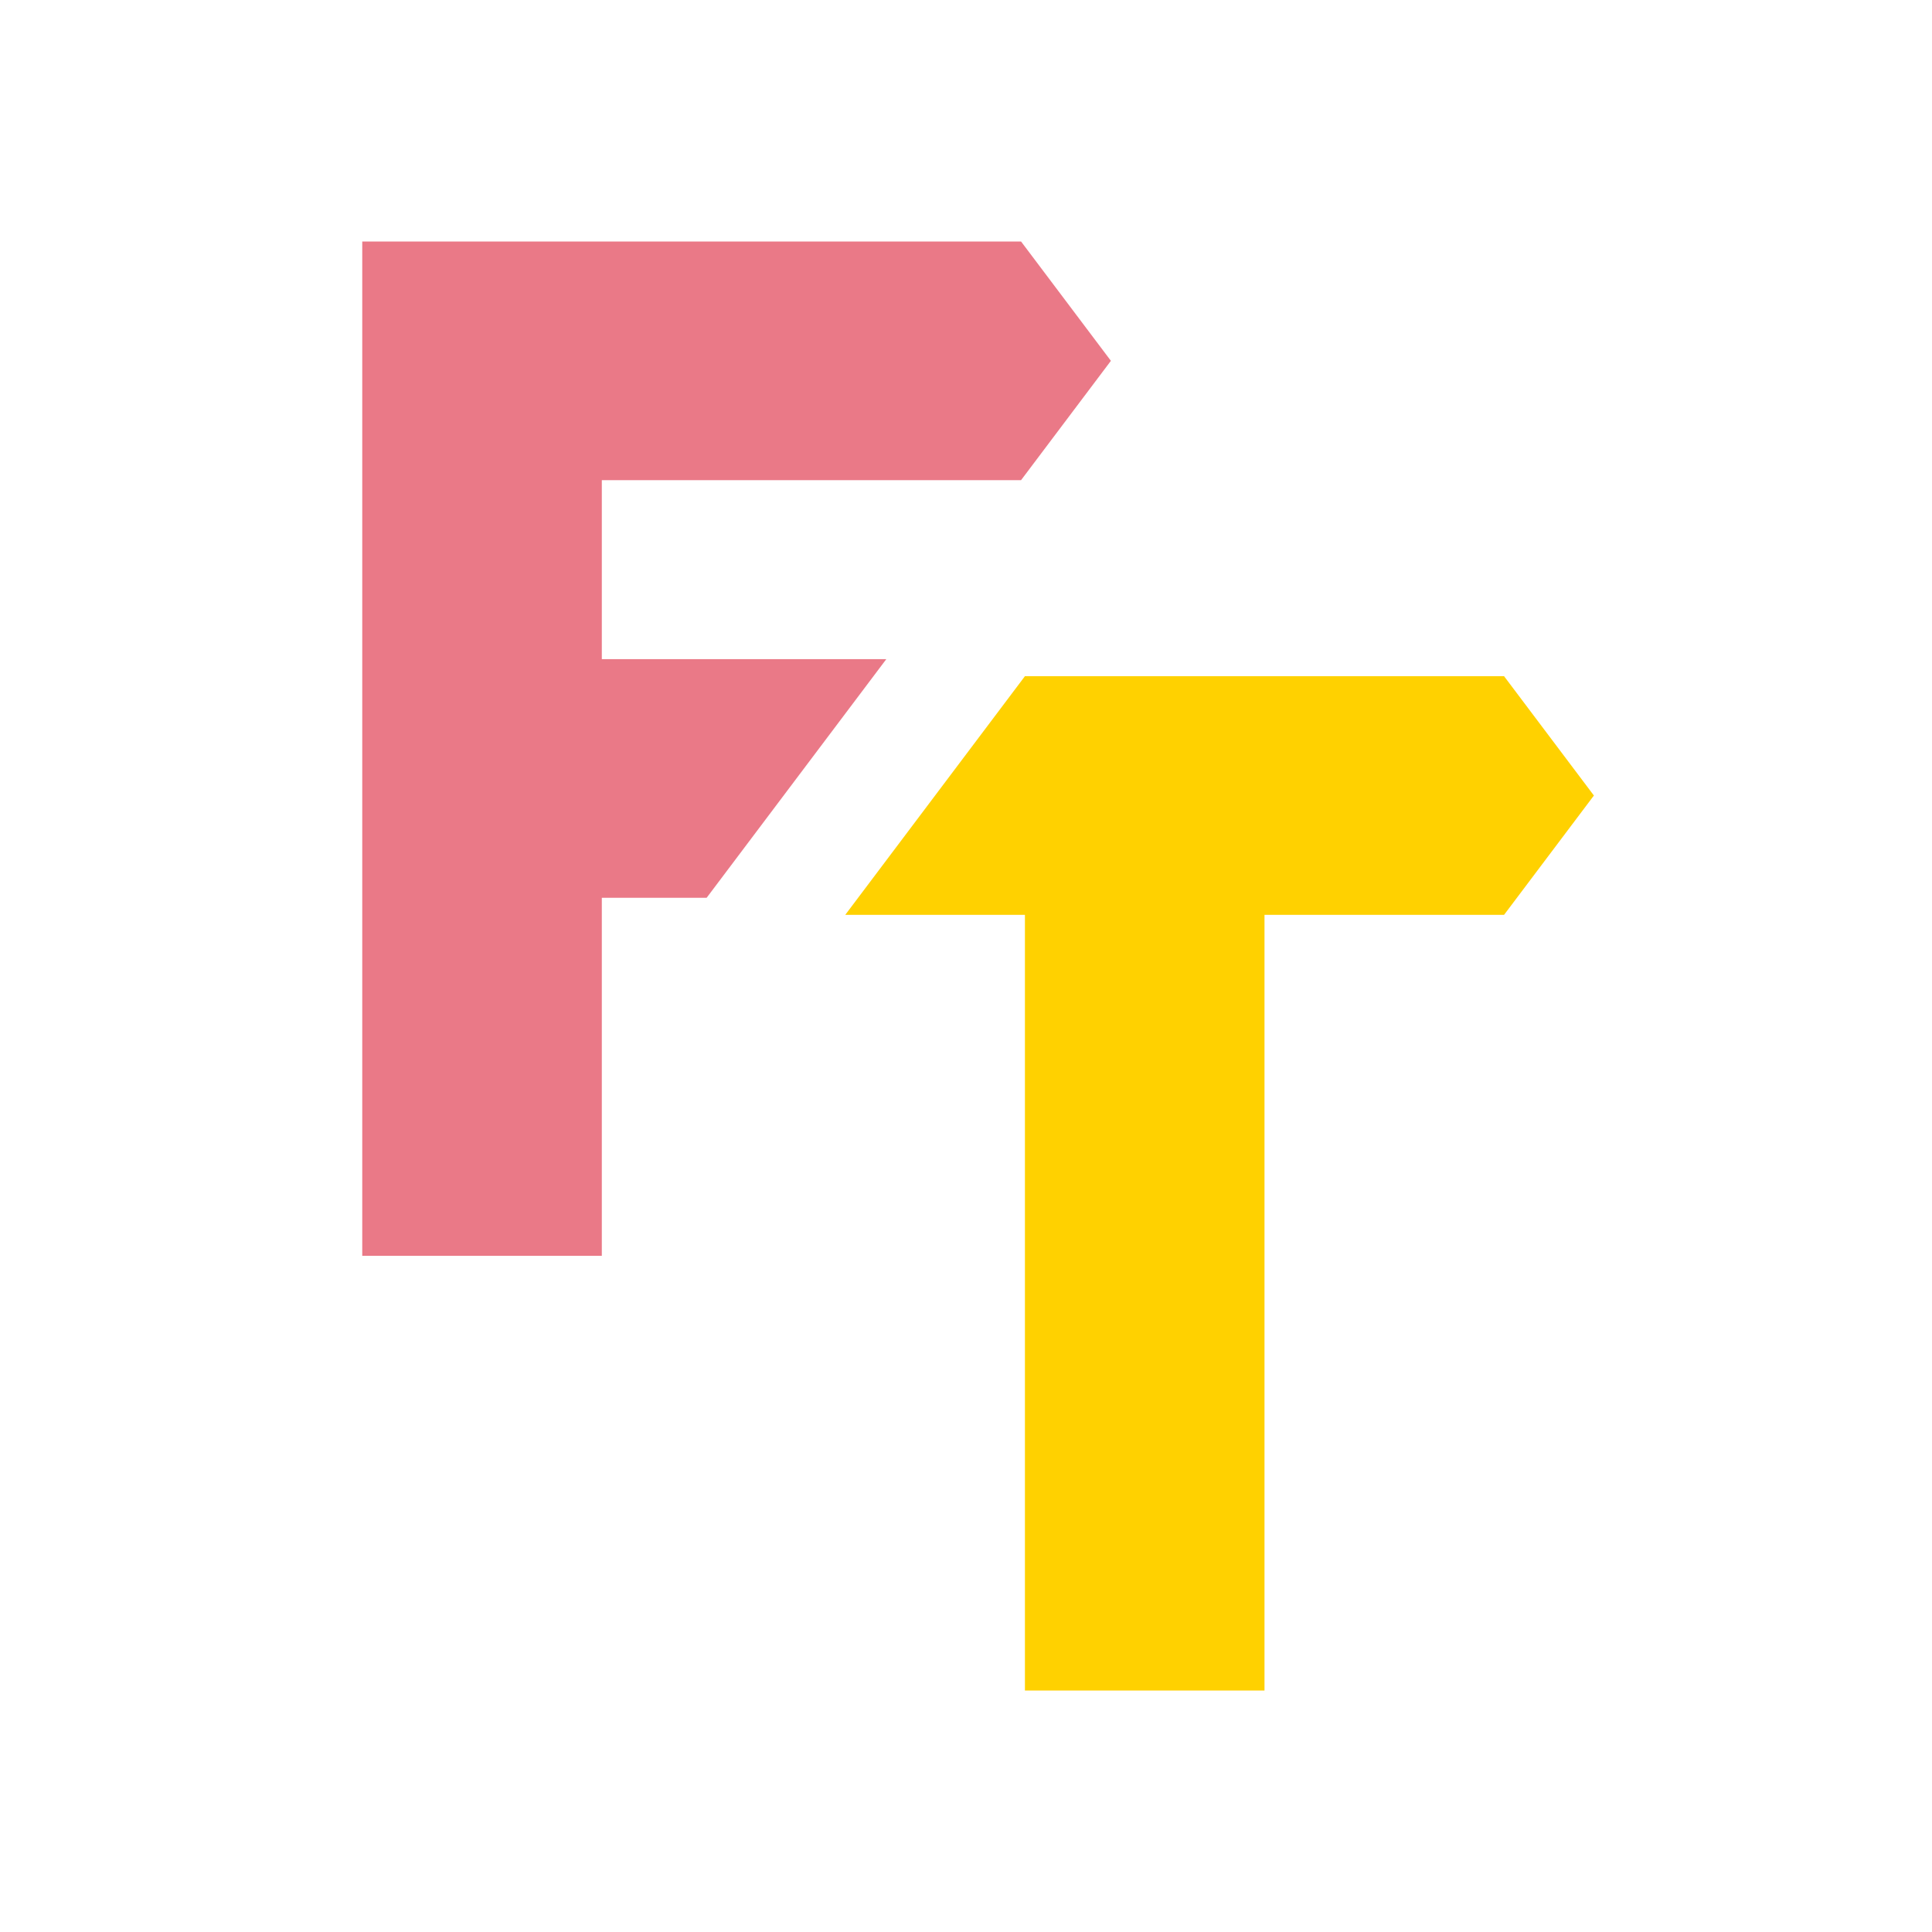
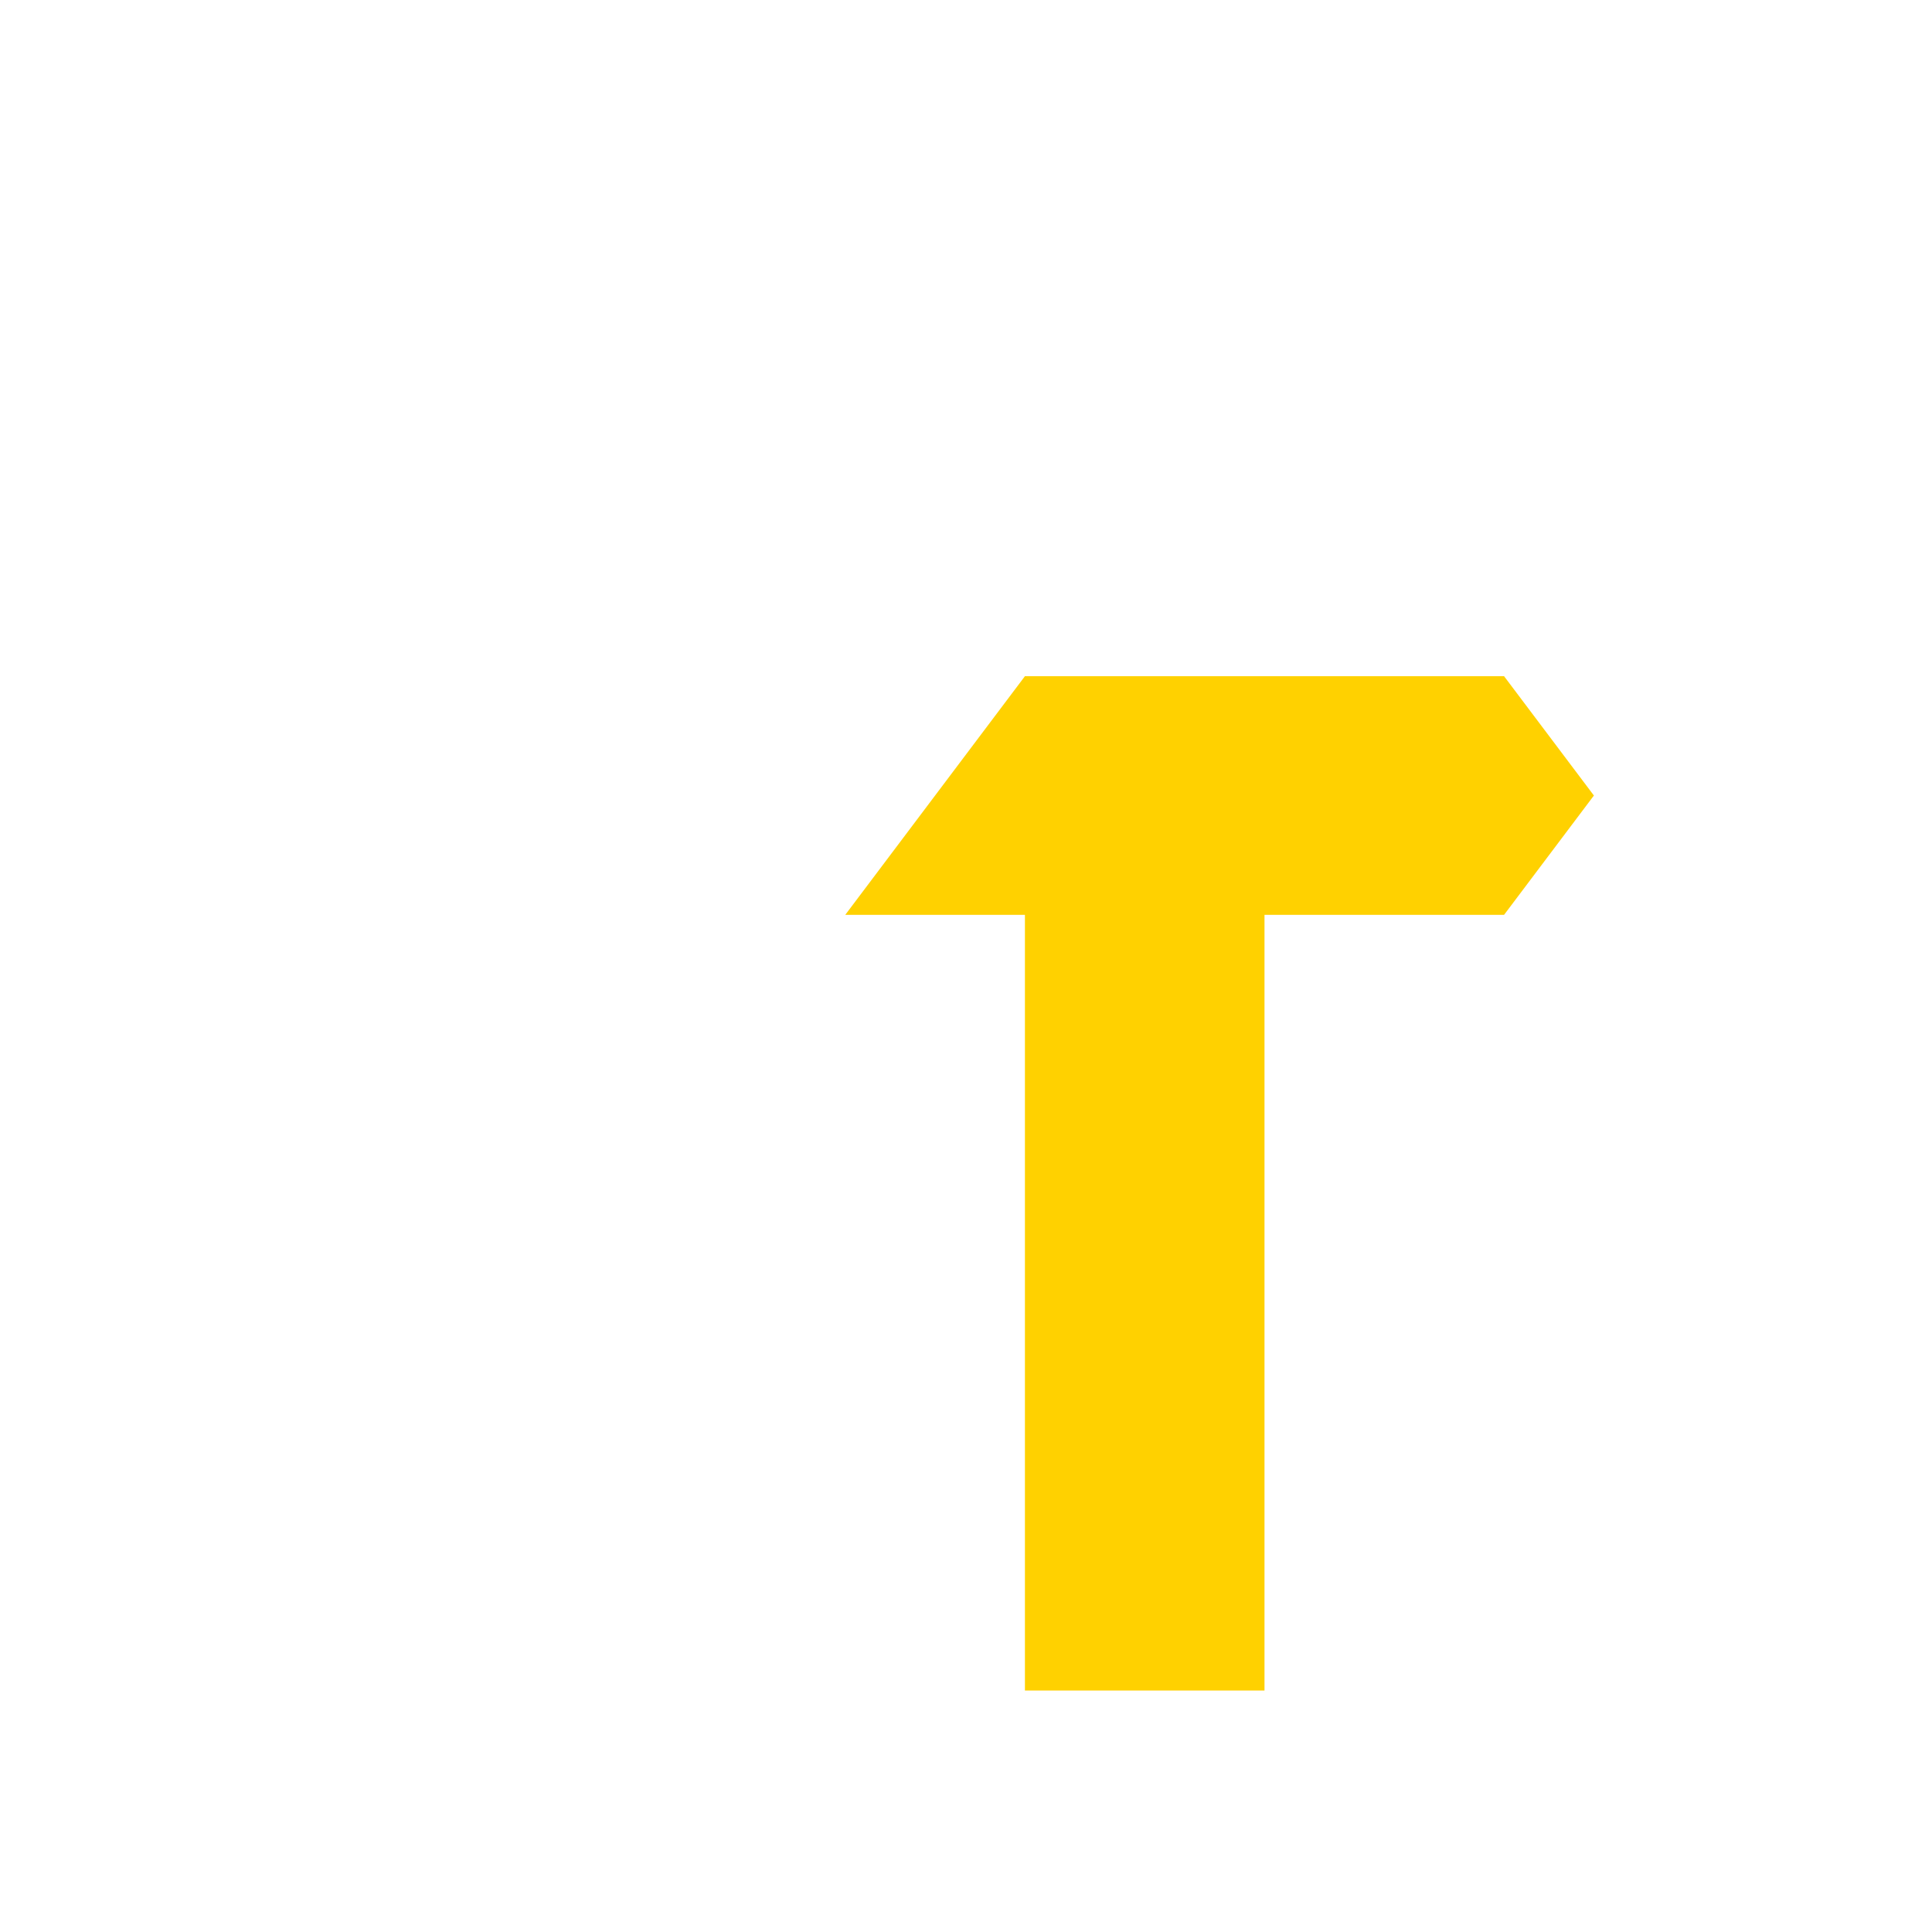
<svg xmlns="http://www.w3.org/2000/svg" width="80px" height="80px" viewBox="0 0 80 80">
  <title>ico-fasttrack-small</title>
  <desc>Created with Sketch.</desc>
  <defs />
  <g id="Page-1" stroke="none" stroke-width="1" fill="none" fill-rule="evenodd">
    <g id="Artboard" transform="translate(-468, -231)">
      <g id="ico-fasttrack" transform="translate(483, 241)">
-         <polygon id="Fill-1" fill="#EA7987" points="0 0 0 42 9.92 42 9.92 27.176 14.26 27.176 21.7 17.294 9.92 17.294 9.92 9.882 27.28 9.882 31 4.941 27.28 0" />
        <polygon id="Fill-4" fill="#FFD100" points="27.44 18 20 27.882 27.44 27.882 27.44 60 37.36 60 37.36 27.882 47.28 27.882 51 22.941 47.28 18" />
      </g>
    </g>
  </g>
</svg>